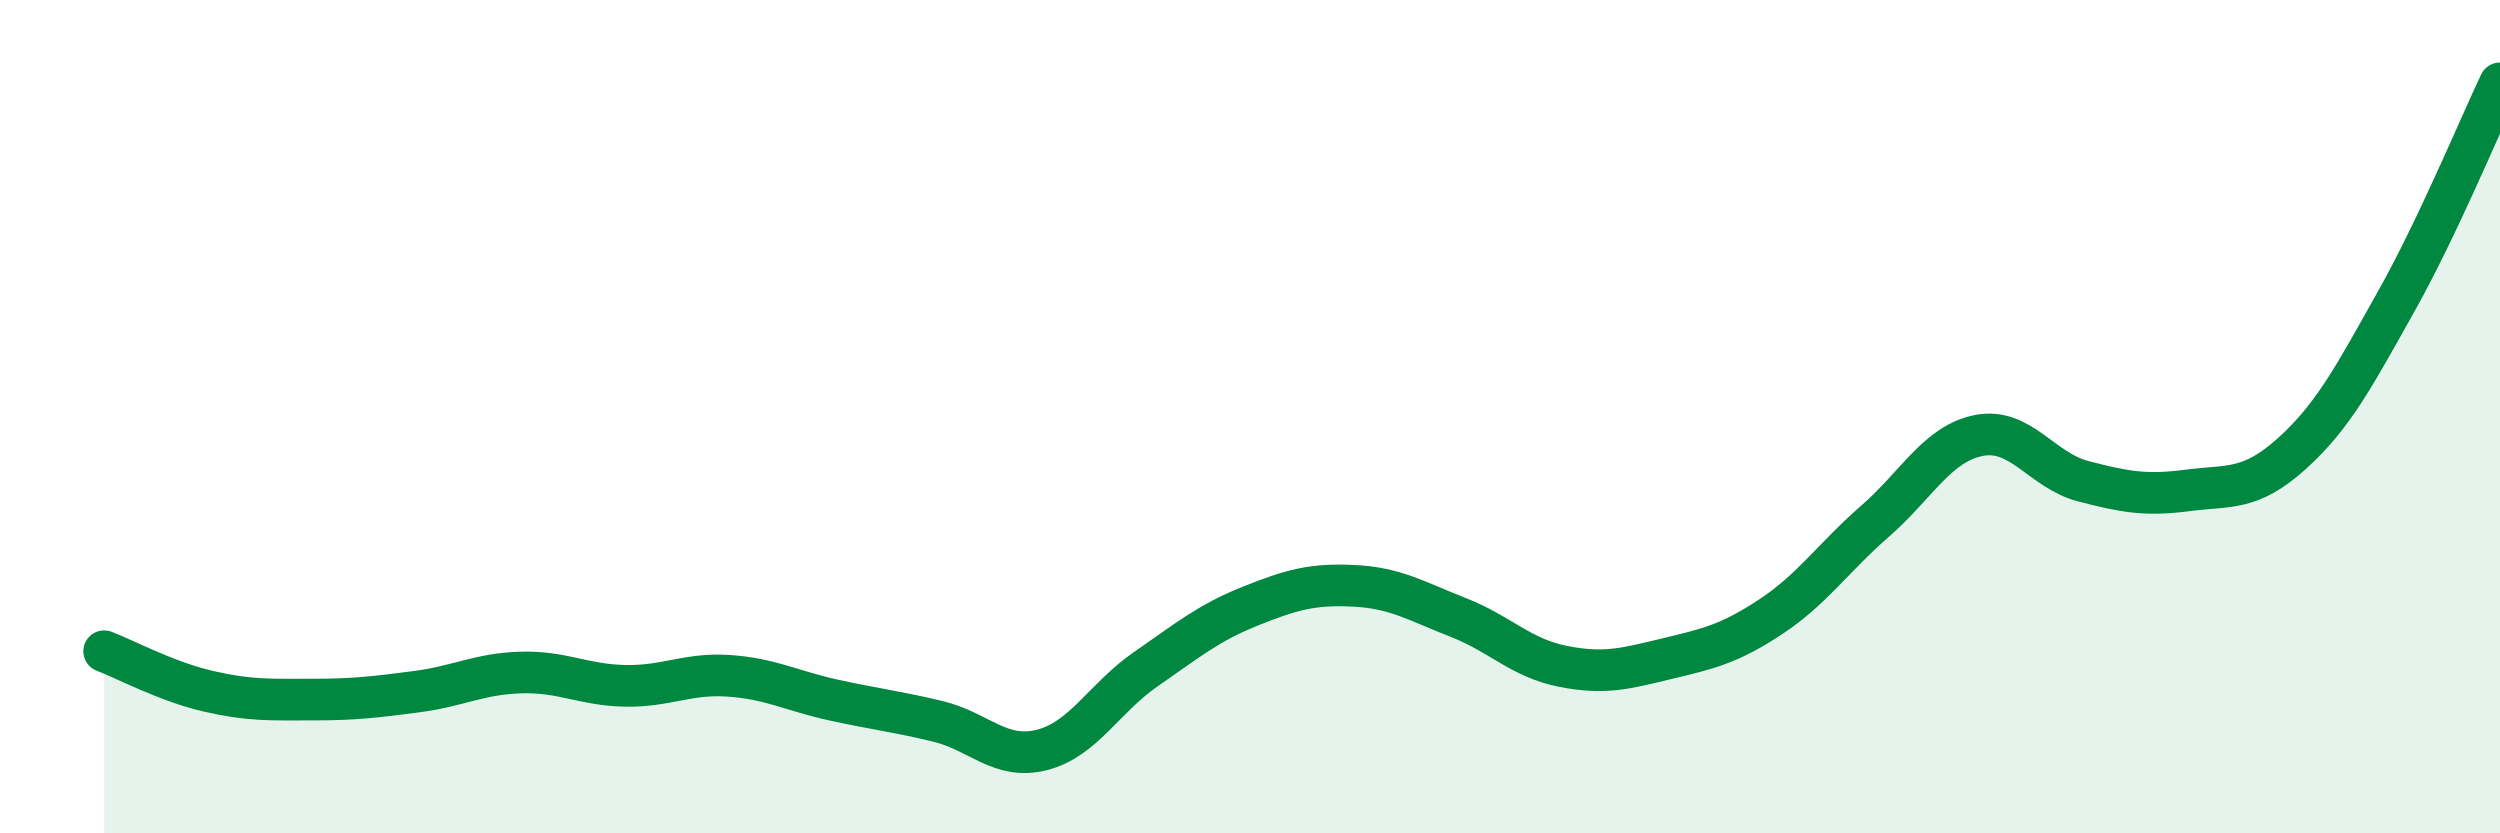
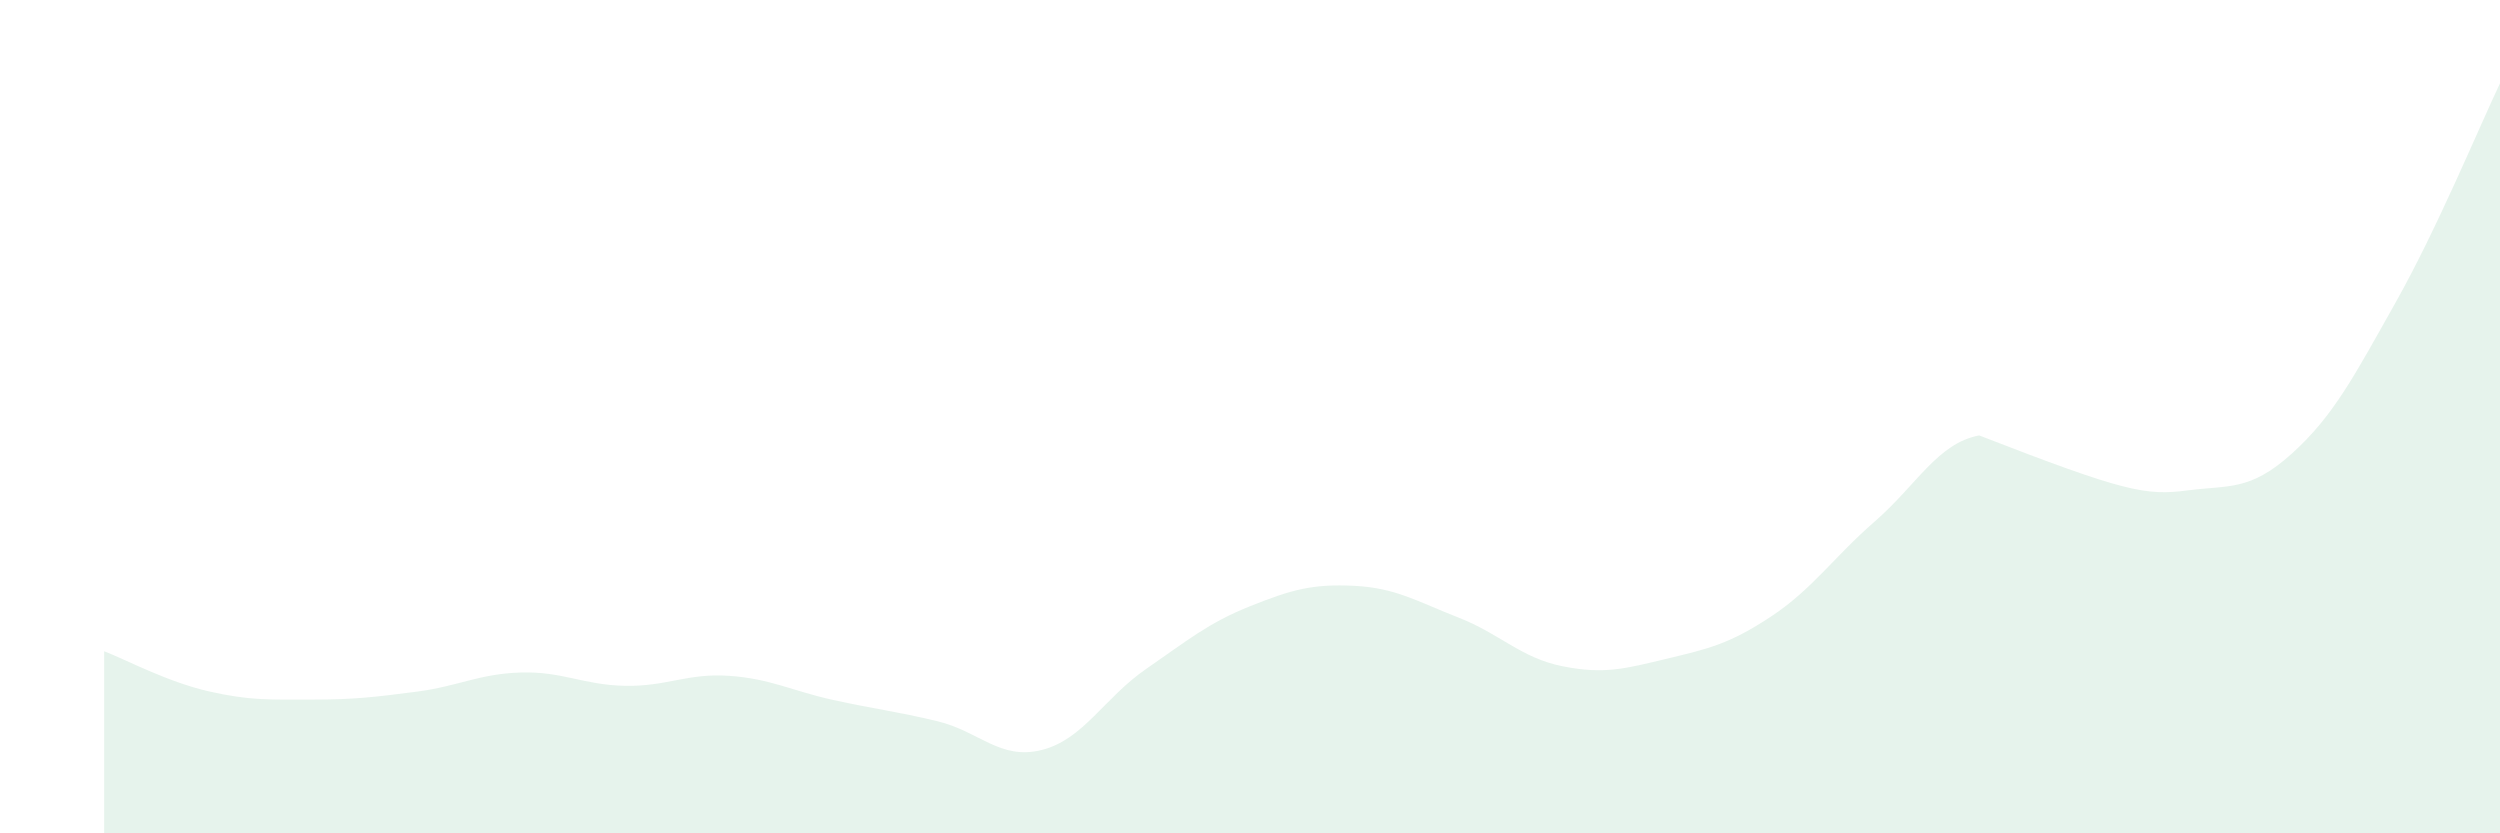
<svg xmlns="http://www.w3.org/2000/svg" width="60" height="20" viewBox="0 0 60 20">
-   <path d="M 2.5,15.63 C 3,15.82 4,16.36 5,16.59 C 6,16.82 6.5,16.79 7.5,16.79 C 8.5,16.79 9,16.73 10,16.6 C 11,16.47 11.5,16.17 12.5,16.14 C 13.5,16.11 14,16.44 15,16.46 C 16,16.48 16.5,16.15 17.5,16.22 C 18.5,16.29 19,16.58 20,16.8 C 21,17.02 21.5,17.07 22.5,17.31 C 23.5,17.55 24,18.25 25,18 C 26,17.75 26.5,16.75 27.5,16.06 C 28.5,15.37 29,14.95 30,14.55 C 31,14.15 31.5,14.01 32.5,14.06 C 33.5,14.11 34,14.43 35,14.82 C 36,15.21 36.5,15.79 37.5,15.99 C 38.5,16.19 39,16.05 40,15.81 C 41,15.57 41.5,15.46 42.5,14.8 C 43.5,14.14 44,13.38 45,12.51 C 46,11.64 46.5,10.64 47.5,10.45 C 48.5,10.26 49,11.29 50,11.55 C 51,11.81 51.5,11.9 52.5,11.77 C 53.5,11.64 54,11.79 55,10.89 C 56,9.99 56.5,9.03 57.5,7.25 C 58.5,5.47 59.5,3.05 60,2L60 20L2.5 20Z" fill="#008740" opacity="0.1" stroke-linecap="round" stroke-linejoin="round" />
-   <path d="M 2.5,15.63 C 3,15.82 4,16.36 5,16.59 C 6,16.82 6.5,16.79 7.5,16.79 C 8.5,16.79 9,16.73 10,16.6 C 11,16.47 11.5,16.17 12.5,16.14 C 13.5,16.11 14,16.44 15,16.46 C 16,16.48 16.5,16.15 17.5,16.22 C 18.5,16.29 19,16.58 20,16.8 C 21,17.02 21.5,17.07 22.5,17.31 C 23.5,17.55 24,18.25 25,18 C 26,17.75 26.5,16.75 27.5,16.06 C 28.5,15.37 29,14.95 30,14.55 C 31,14.15 31.5,14.01 32.5,14.06 C 33.5,14.11 34,14.43 35,14.82 C 36,15.21 36.5,15.79 37.5,15.99 C 38.5,16.19 39,16.05 40,15.81 C 41,15.57 41.5,15.46 42.5,14.8 C 43.5,14.14 44,13.38 45,12.51 C 46,11.64 46.5,10.64 47.5,10.45 C 48.5,10.26 49,11.29 50,11.55 C 51,11.81 51.5,11.9 52.5,11.77 C 53.5,11.64 54,11.79 55,10.89 C 56,9.99 56.5,9.03 57.5,7.25 C 58.5,5.47 59.5,3.05 60,2" stroke="#008740" stroke-width="1" fill="none" stroke-linecap="round" stroke-linejoin="round" />
+   <path d="M 2.5,15.63 C 3,15.82 4,16.36 5,16.59 C 6,16.82 6.5,16.79 7.5,16.79 C 8.5,16.79 9,16.73 10,16.6 C 11,16.47 11.5,16.17 12.5,16.14 C 13.5,16.11 14,16.44 15,16.46 C 16,16.48 16.5,16.15 17.5,16.22 C 18.5,16.29 19,16.58 20,16.8 C 21,17.02 21.5,17.07 22.5,17.31 C 23.5,17.55 24,18.25 25,18 C 26,17.75 26.5,16.75 27.5,16.06 C 28.5,15.37 29,14.95 30,14.55 C 31,14.15 31.5,14.01 32.5,14.06 C 33.5,14.11 34,14.43 35,14.82 C 36,15.21 36.5,15.79 37.5,15.99 C 38.5,16.19 39,16.05 40,15.81 C 41,15.57 41.5,15.46 42.5,14.8 C 43.5,14.14 44,13.38 45,12.51 C 46,11.64 46.5,10.64 47.5,10.45 C 51,11.81 51.5,11.9 52.5,11.77 C 53.5,11.64 54,11.79 55,10.89 C 56,9.99 56.5,9.03 57.5,7.25 C 58.5,5.47 59.5,3.05 60,2L60 20L2.5 20Z" fill="#008740" opacity="0.1" stroke-linecap="round" stroke-linejoin="round" />
</svg>